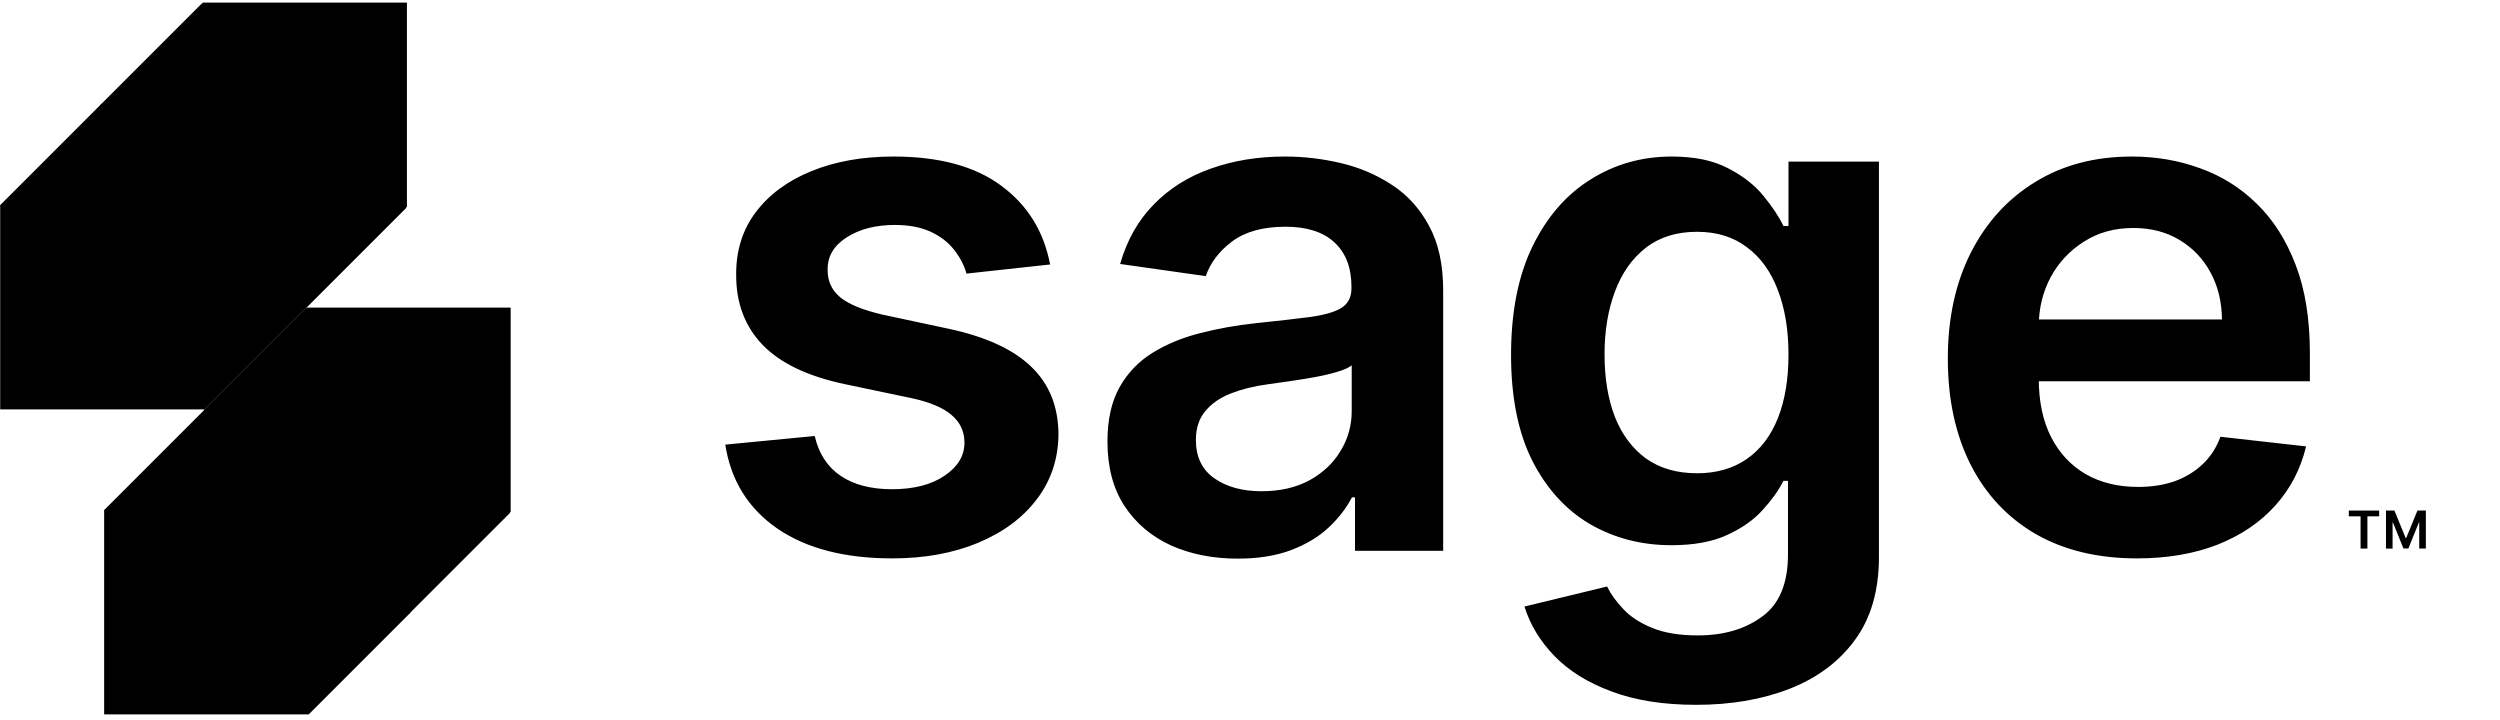
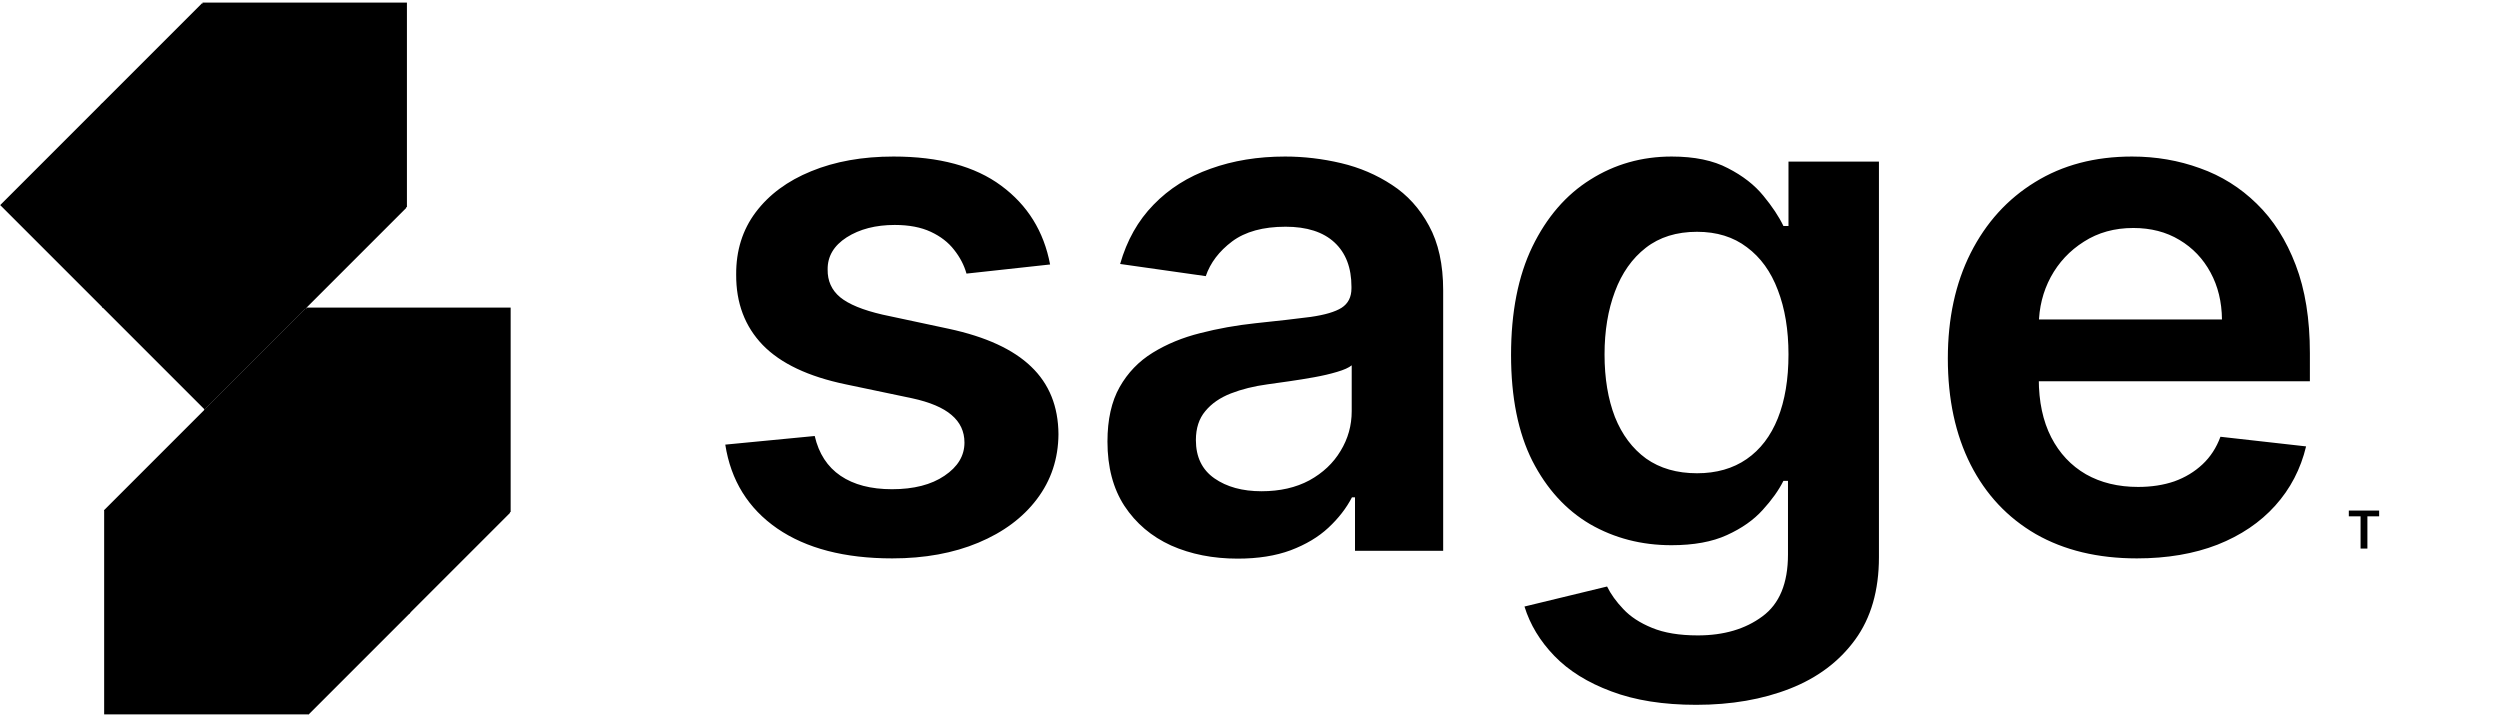
<svg xmlns="http://www.w3.org/2000/svg" width="302" height="87" viewBox="0 0 302 87" fill="none">
  <path d="M283.737 62.373V61.676H287.4V62.373H285.982V66.267H285.157V62.373H283.739H283.737Z" fill="black" />
-   <path d="M288.23 61.676H289.248L290.609 65.002H290.663L292.025 61.676H293.042V66.267H292.243V63.114H292.202L290.932 66.255H290.335L289.065 63.109H289.024V66.269H288.226V61.679L288.23 61.676Z" fill="black" />
  <path d="M126.852 31.949L116.752 33.051C116.466 32.031 115.966 31.071 115.252 30.174C114.558 29.276 113.62 28.552 112.436 28.001C111.253 27.45 109.804 27.174 108.09 27.174C105.784 27.174 103.846 27.674 102.275 28.674C100.724 29.674 99.959 30.969 99.979 32.561C99.959 33.928 100.459 35.04 101.479 35.897C102.52 36.754 104.234 37.458 106.621 38.009L114.64 39.723C119.088 40.682 122.394 42.202 124.556 44.283C126.74 46.364 127.842 49.089 127.862 52.455C127.842 55.414 126.974 58.026 125.26 60.291C123.567 62.535 121.21 64.29 118.19 65.555C115.17 66.82 111.702 67.453 107.784 67.453C102.03 67.453 97.398 66.249 93.889 63.841C90.379 61.413 88.288 58.036 87.614 53.71L98.418 52.669C98.908 54.792 99.949 56.393 101.54 57.475C103.132 58.556 105.203 59.097 107.753 59.097C110.386 59.097 112.497 58.556 114.089 57.475C115.701 56.393 116.507 55.057 116.507 53.465C116.507 52.119 115.987 51.007 114.946 50.129C113.926 49.252 112.334 48.578 110.171 48.109L102.152 46.426C97.643 45.487 94.307 43.906 92.144 41.682C89.981 39.437 88.91 36.601 88.93 33.173C88.91 30.276 89.695 27.766 91.287 25.644C92.899 23.501 95.133 21.849 97.99 20.686C100.867 19.502 104.183 18.91 107.937 18.91C113.446 18.91 117.782 20.084 120.945 22.43C124.128 24.777 126.097 27.95 126.852 31.949ZM149.513 67.483C146.534 67.483 143.851 66.953 141.464 65.892C139.097 64.81 137.22 63.219 135.832 61.117C134.465 59.015 133.781 56.424 133.781 53.343C133.781 50.69 134.271 48.497 135.25 46.762C136.23 45.028 137.566 43.641 139.26 42.6C140.954 41.559 142.861 40.774 144.983 40.243C147.126 39.692 149.34 39.294 151.625 39.05C154.38 38.764 156.614 38.509 158.328 38.284C160.042 38.039 161.287 37.672 162.062 37.183C162.858 36.672 163.256 35.887 163.256 34.826V34.642C163.256 32.337 162.572 30.551 161.205 29.286C159.838 28.021 157.869 27.388 155.298 27.388C152.584 27.388 150.431 27.98 148.84 29.164C147.269 30.347 146.208 31.745 145.657 33.357L135.312 31.888C136.128 29.031 137.475 26.644 139.352 24.726C141.229 22.787 143.524 21.338 146.238 20.38C148.952 19.4 151.951 18.91 155.237 18.91C157.501 18.91 159.756 19.176 162.001 19.706C164.245 20.237 166.296 21.114 168.153 22.338C170.009 23.542 171.499 25.185 172.621 27.266C173.764 29.347 174.335 31.949 174.335 35.071V66.534H163.684V60.076H163.317C162.643 61.382 161.695 62.606 160.47 63.749C159.266 64.871 157.746 65.779 155.91 66.473C154.094 67.146 151.962 67.483 149.513 67.483ZM152.39 59.342C154.614 59.342 156.542 58.903 158.175 58.026C159.807 57.128 161.062 55.944 161.939 54.475C162.837 53.006 163.286 51.404 163.286 49.67V44.13C162.939 44.416 162.348 44.681 161.511 44.926C160.695 45.171 159.777 45.385 158.756 45.569C157.736 45.752 156.726 45.916 155.726 46.059C154.726 46.201 153.859 46.324 153.125 46.426C151.472 46.65 149.993 47.017 148.687 47.528C147.381 48.038 146.35 48.752 145.596 49.67C144.841 50.568 144.463 51.731 144.463 53.159C144.463 55.2 145.208 56.74 146.697 57.781C148.187 58.821 150.084 59.342 152.39 59.342ZM204.908 85.143C200.929 85.143 197.512 84.602 194.655 83.521C191.798 82.46 189.503 81.032 187.768 79.236C186.034 77.441 184.83 75.451 184.157 73.268L194.135 70.85C194.584 71.768 195.236 72.676 196.093 73.574C196.95 74.492 198.103 75.247 199.552 75.839C201.021 76.451 202.868 76.757 205.092 76.757C208.234 76.757 210.836 75.992 212.896 74.461C214.957 72.951 215.988 70.462 215.988 66.993V58.087H215.437C214.866 59.23 214.029 60.403 212.927 61.607C211.846 62.81 210.407 63.821 208.612 64.637C206.836 65.453 204.602 65.861 201.909 65.861C198.297 65.861 195.022 65.014 192.084 63.321C189.166 61.607 186.84 59.056 185.106 55.669C183.392 52.261 182.535 47.997 182.535 42.875C182.535 37.713 183.392 33.357 185.106 29.806C186.84 26.236 189.176 23.532 192.115 21.696C195.053 19.839 198.328 18.91 201.939 18.91C204.694 18.91 206.959 19.38 208.734 20.318C210.53 21.236 211.958 22.349 213.019 23.654C214.08 24.94 214.886 26.154 215.437 27.297H216.049V19.523H226.976V67.299C226.976 71.319 226.017 74.645 224.098 77.277C222.18 79.909 219.559 81.878 216.233 83.184C212.907 84.49 209.132 85.143 204.908 85.143ZM205 57.169C207.346 57.169 209.346 56.597 210.999 55.455C212.652 54.312 213.906 52.669 214.763 50.527C215.62 48.385 216.049 45.814 216.049 42.814C216.049 39.855 215.62 37.264 214.763 35.04C213.927 32.816 212.682 31.092 211.029 29.868C209.397 28.623 207.387 28.001 205 28.001C202.531 28.001 200.47 28.643 198.817 29.929C197.165 31.214 195.92 32.979 195.083 35.224C194.247 37.448 193.829 39.978 193.829 42.814C193.829 45.691 194.247 48.211 195.083 50.374C195.94 52.517 197.195 54.19 198.848 55.394C200.521 56.577 202.572 57.169 205 57.169ZM258.13 67.453C253.417 67.453 249.346 66.473 245.918 64.514C242.511 62.535 239.889 59.74 238.052 56.128C236.216 52.496 235.298 48.221 235.298 43.304C235.298 38.468 236.216 34.224 238.052 30.572C239.909 26.899 242.5 24.042 245.826 22.002C249.152 19.941 253.06 18.91 257.549 18.91C260.446 18.91 263.18 19.38 265.751 20.318C268.342 21.236 270.628 22.665 272.607 24.603C274.607 26.542 276.178 29.011 277.32 32.01C278.463 34.989 279.034 38.539 279.034 42.661V46.059H240.501V38.59H268.414C268.393 36.468 267.934 34.581 267.037 32.928C266.139 31.255 264.884 29.939 263.272 28.98C261.68 28.021 259.824 27.541 257.702 27.541C255.437 27.541 253.447 28.092 251.733 29.194C250.019 30.276 248.683 31.704 247.724 33.479C246.785 35.234 246.306 37.162 246.285 39.264V45.783C246.285 48.517 246.785 50.864 247.785 52.822C248.785 54.761 250.183 56.251 251.978 57.291C253.774 58.311 255.875 58.821 258.283 58.821C259.895 58.821 261.354 58.597 262.66 58.148C263.966 57.679 265.098 56.995 266.057 56.097C267.016 55.2 267.741 54.088 268.23 52.761L278.575 53.924C277.922 56.659 276.678 59.046 274.841 61.086C273.025 63.106 270.699 64.677 267.863 65.8C265.027 66.902 261.782 67.453 258.13 67.453Z" fill="black" />
  <rect x="61.687" y="37.157" width="24.693" height="24.693" transform="rotate(90 61.687 37.157)" fill="black" />
  <rect x="49.388" y="49.464" width="24.693" height="24.693" transform="rotate(90 49.388 49.464)" fill="black" />
  <rect x="36.943" y="37.228" width="34.927" height="17.321" transform="rotate(45 36.943 37.228)" fill="black" />
  <rect x="37.014" y="12.455" width="24.693" height="24.693" transform="rotate(90 37.014 12.455)" fill="black" />
-   <rect x="24.716" y="24.762" width="24.693" height="24.693" transform="rotate(90 24.716 24.762)" fill="black" />
  <rect x="12.271" y="12.526" width="34.927" height="17.321" transform="rotate(45 12.271 12.526)" fill="black" />
  <rect x="49.156" y="0.313" width="24.693" height="24.693" transform="rotate(90 49.156 0.313)" fill="black" />
-   <rect x="36.857" y="12.621" width="24.693" height="24.693" transform="rotate(90 36.857 12.621)" fill="black" />
  <rect x="24.412" y="0.385" width="34.927" height="17.321" transform="rotate(45 24.412 0.385)" fill="black" />
  <rect x="49.574" y="49.297" width="24.693" height="24.693" transform="rotate(90 49.574 49.297)" fill="black" />
  <rect x="37.276" y="61.604" width="24.693" height="24.693" transform="rotate(90 37.276 61.604)" fill="black" />
  <rect x="24.831" y="49.368" width="34.927" height="17.321" transform="rotate(45 24.831 49.368)" fill="black" />
</svg>